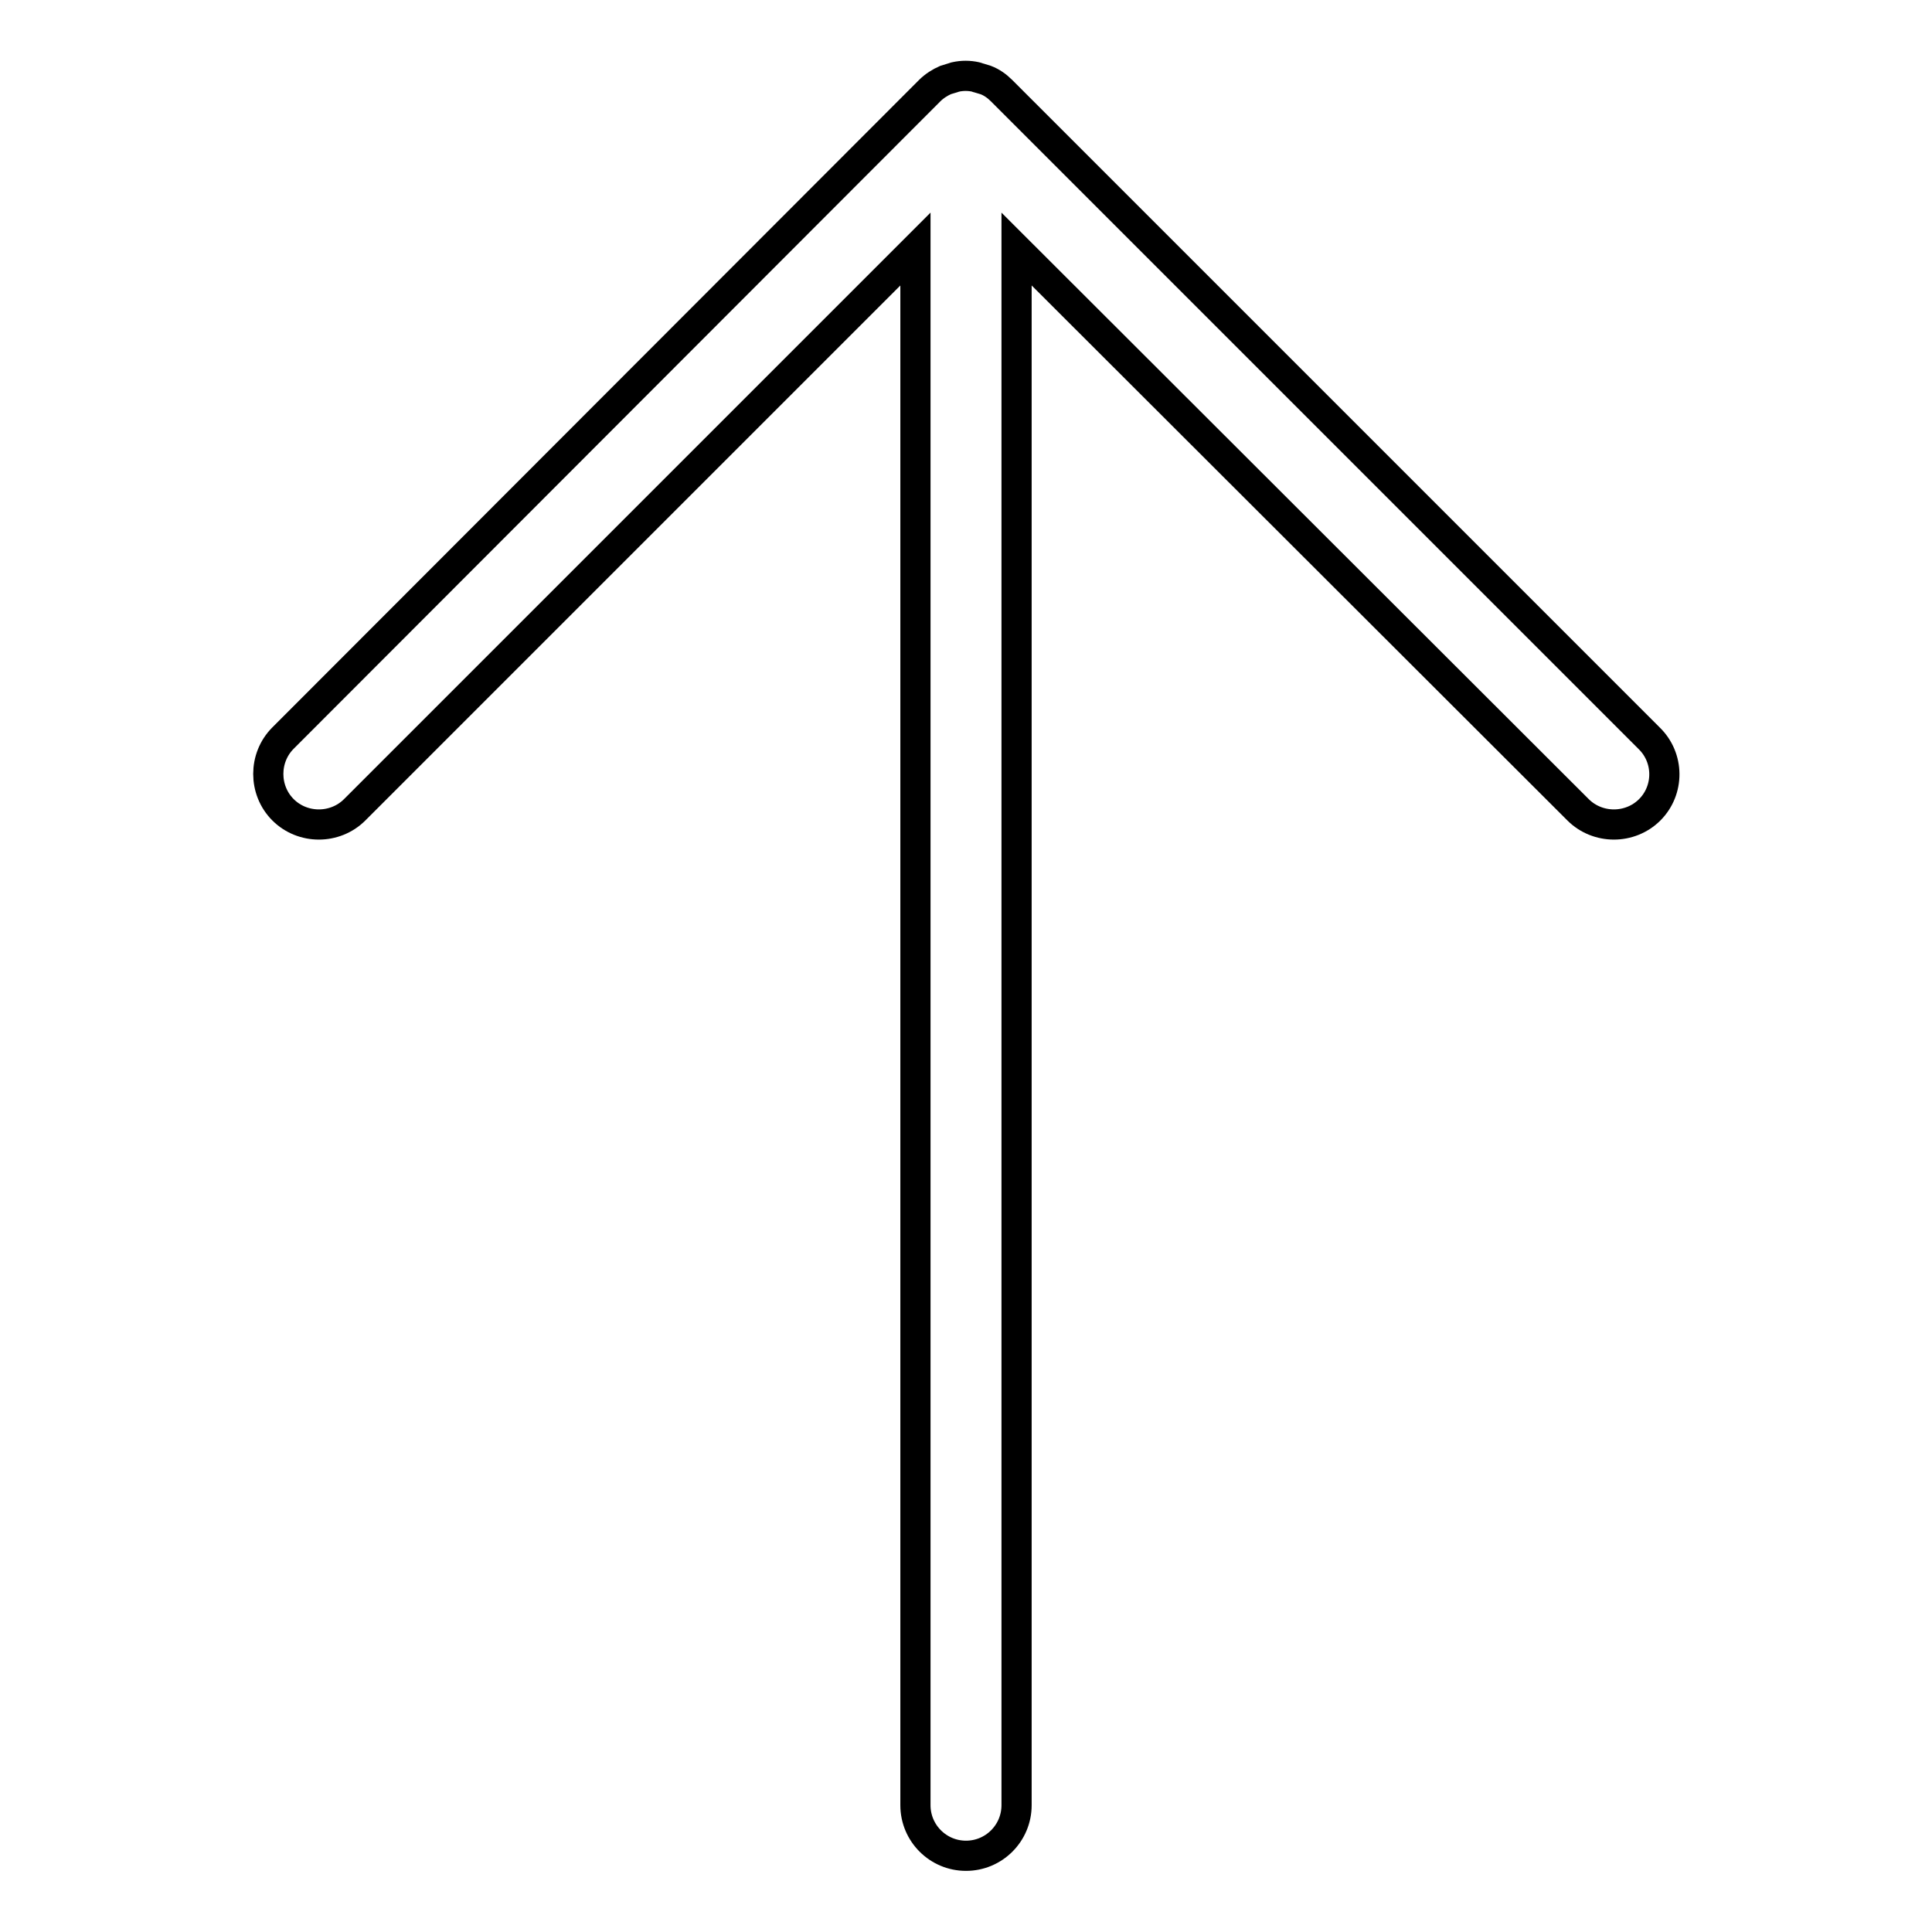
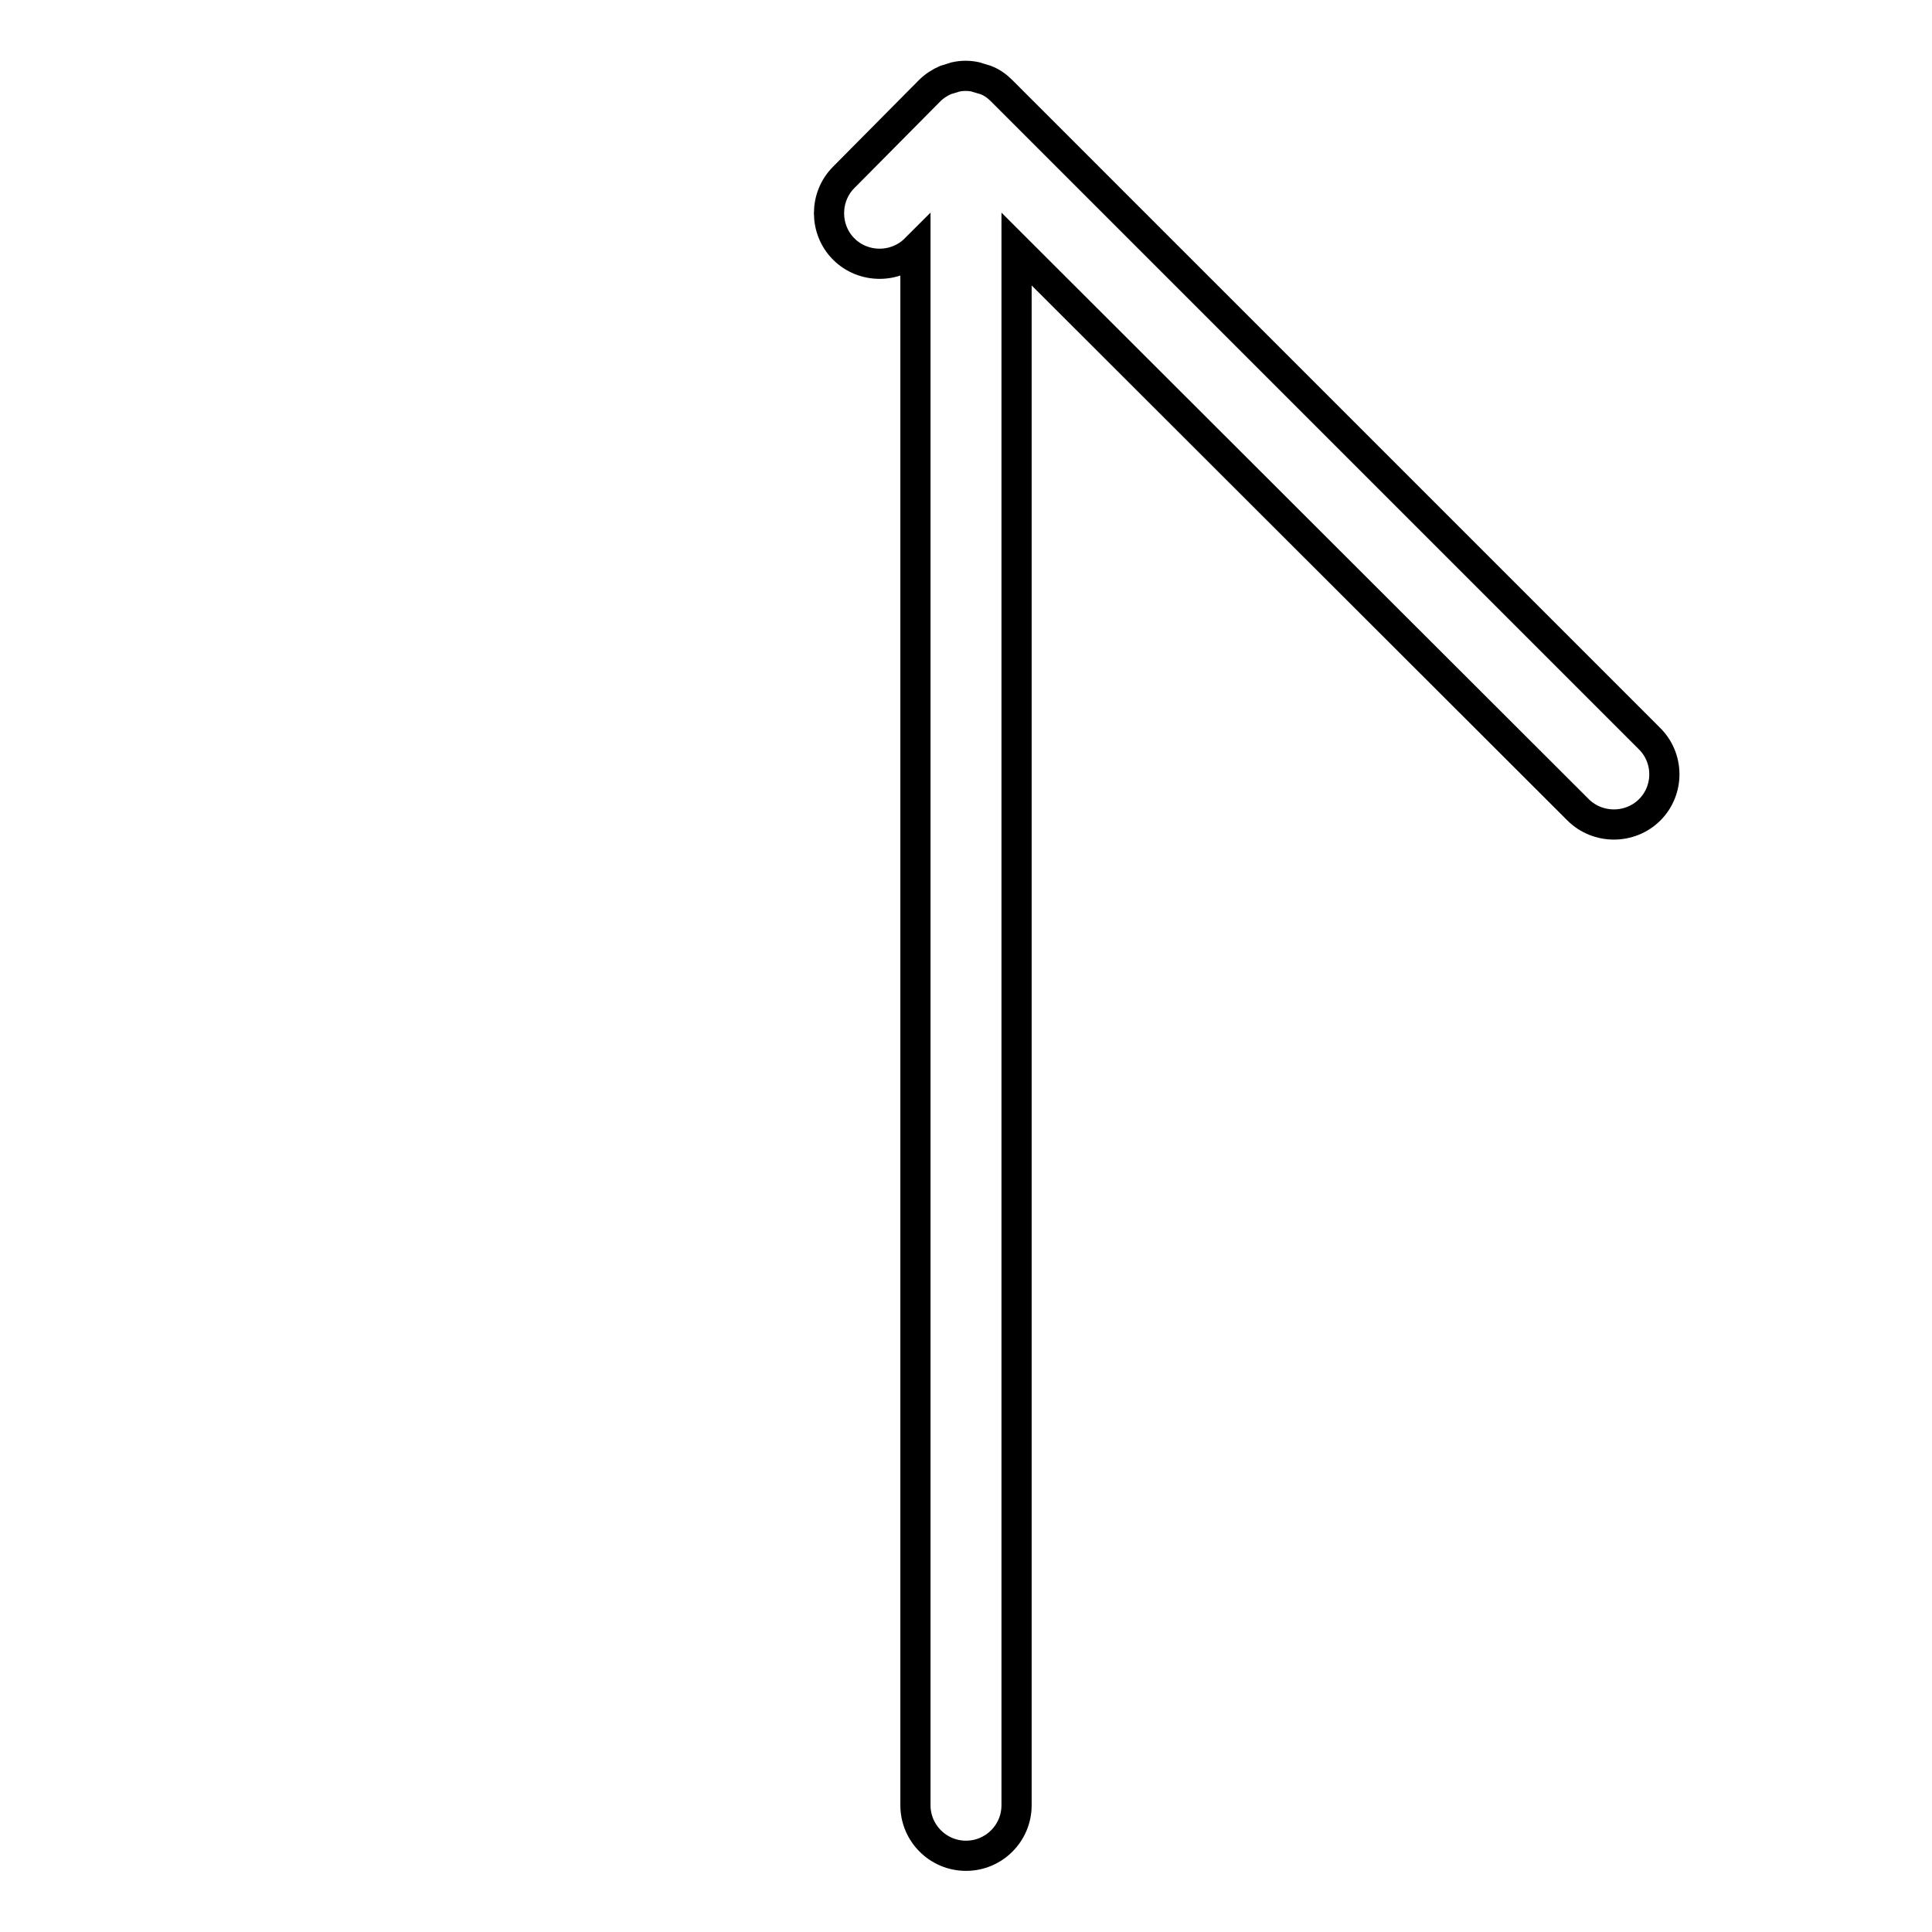
<svg xmlns="http://www.w3.org/2000/svg" version="1.1" x="0px" y="0px" viewBox="0 0 256 256" enable-background="new 0 0 256 256" xml:space="preserve">
  <g>
-     <path stroke-width="4" fill-opacity="0" stroke="#000000" d="M218.6,107.3c-2.6,2.6-6.9,2.6-9.5,0L134.7,33v206.2c0,3.7-3,6.7-6.7,6.7c-3.7,0-6.7-3-6.7-6.7V33 l-74.3,74.3c-2.6,2.6-6.9,2.6-9.5,0c-2.6-2.6-2.6-6.9,0-9.5L123.2,12c0.6-0.6,1.4-1.1,2.1-1.4c0,0,0,0,0,0c0.3-0.1,0.7-0.2,1-0.3 c0.1,0,0.2-0.1,0.3-0.1c0.9-0.2,1.8-0.2,2.7,0c0.1,0,0.2,0.1,0.3,0.1c0.3,0.1,0.7,0.2,1,0.3c0,0,0,0,0,0c0.8,0.3,1.5,0.8,2.1,1.4 l85.8,85.8C221.2,100.4,221.2,104.7,218.6,107.3z" />
+     <path stroke-width="4" fill-opacity="0" stroke="#000000" d="M218.6,107.3c-2.6,2.6-6.9,2.6-9.5,0L134.7,33v206.2c0,3.7-3,6.7-6.7,6.7c-3.7,0-6.7-3-6.7-6.7V33 c-2.6,2.6-6.9,2.6-9.5,0c-2.6-2.6-2.6-6.9,0-9.5L123.2,12c0.6-0.6,1.4-1.1,2.1-1.4c0,0,0,0,0,0c0.3-0.1,0.7-0.2,1-0.3 c0.1,0,0.2-0.1,0.3-0.1c0.9-0.2,1.8-0.2,2.7,0c0.1,0,0.2,0.1,0.3,0.1c0.3,0.1,0.7,0.2,1,0.3c0,0,0,0,0,0c0.8,0.3,1.5,0.8,2.1,1.4 l85.8,85.8C221.2,100.4,221.2,104.7,218.6,107.3z" />
  </g>
</svg>